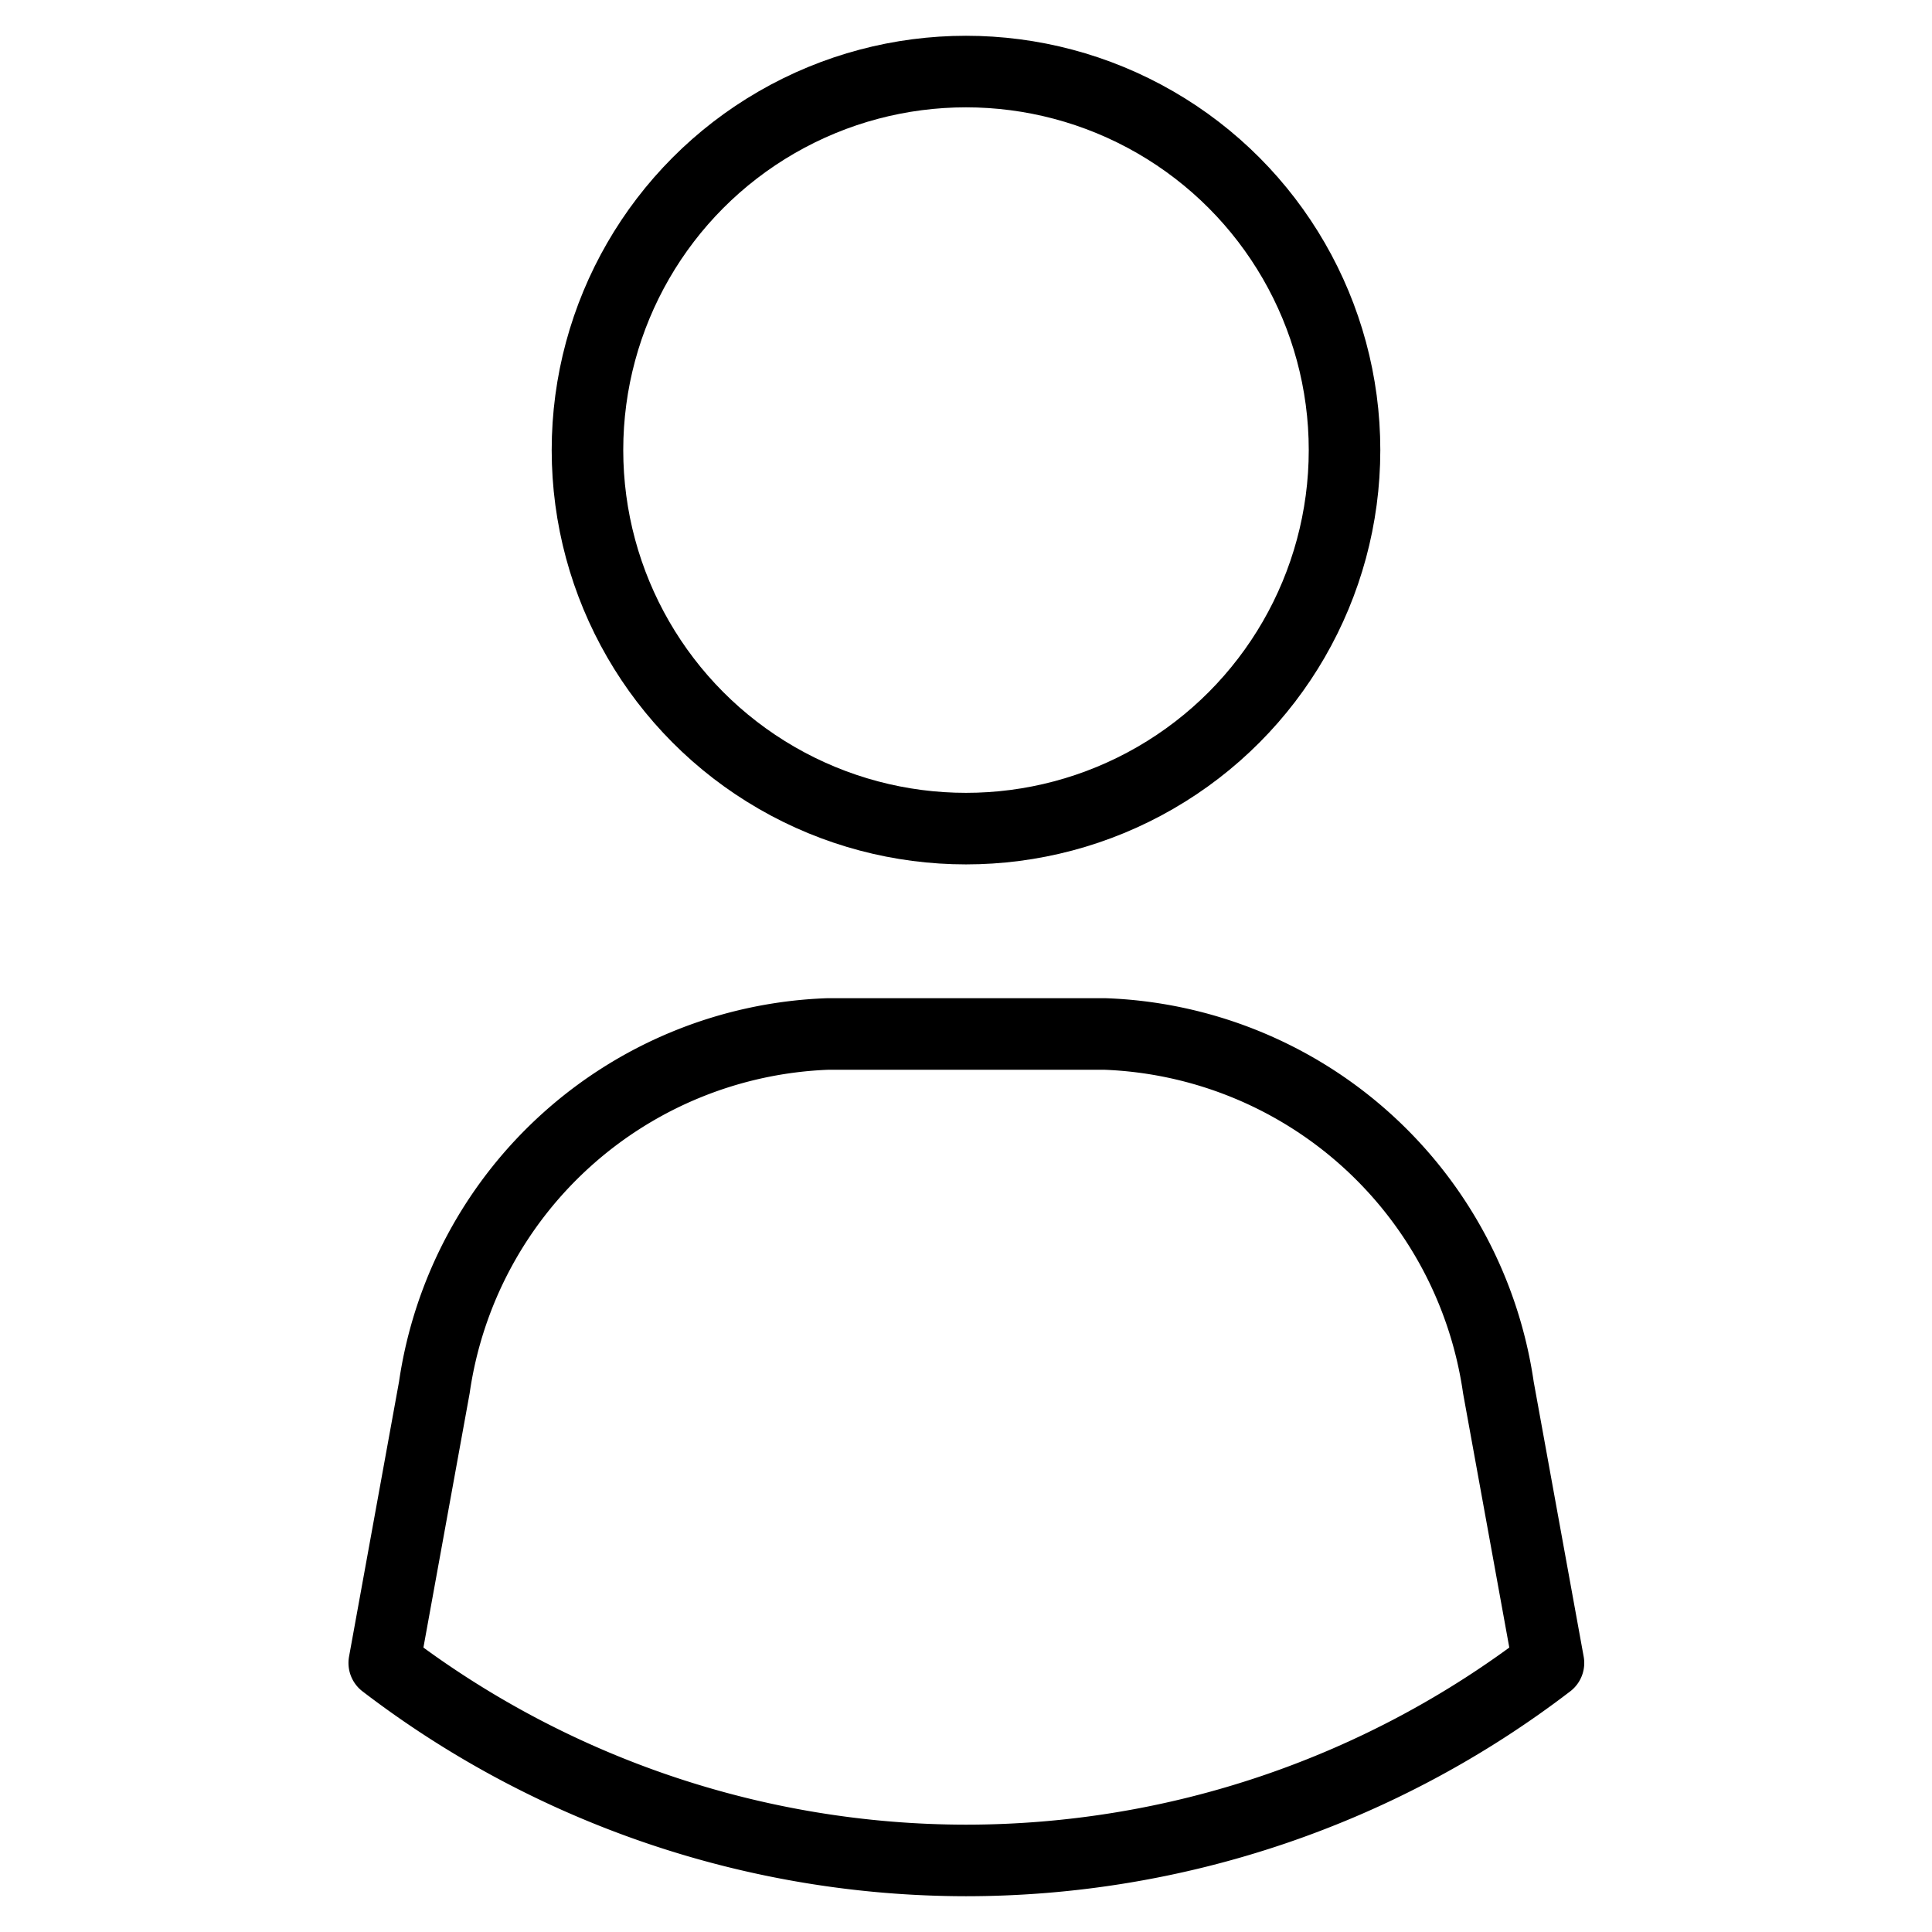
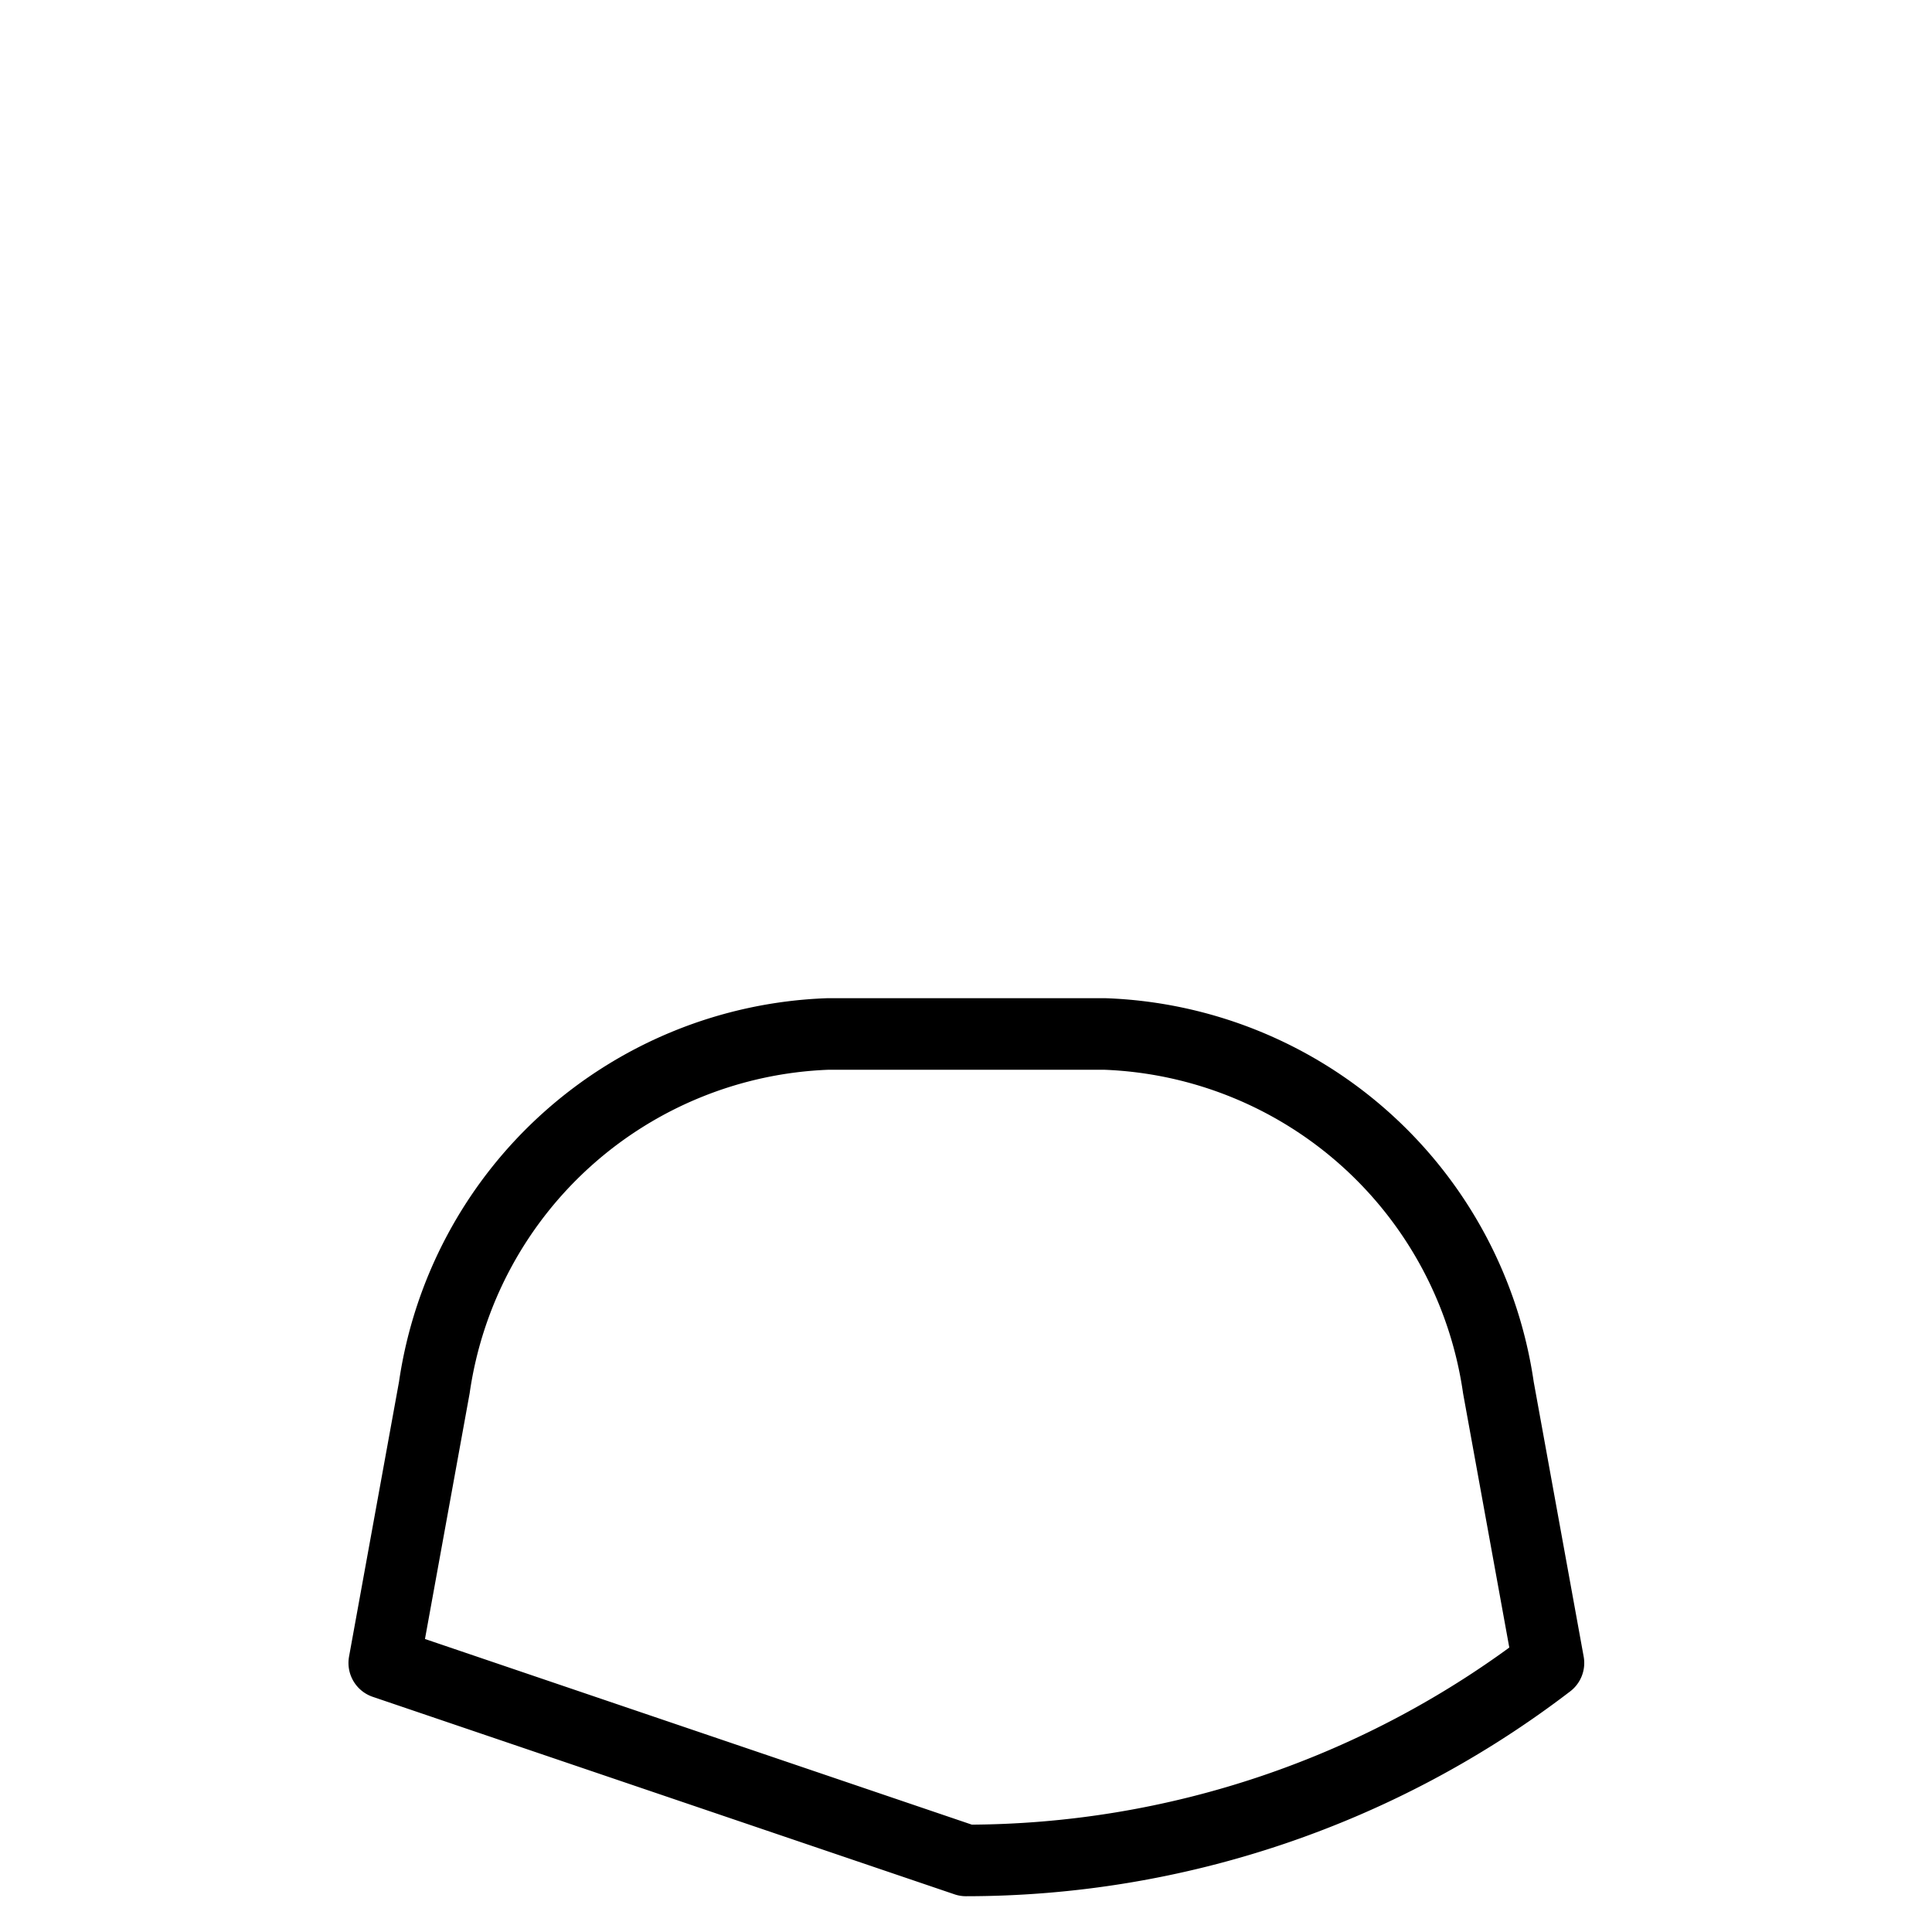
<svg xmlns="http://www.w3.org/2000/svg" viewBox="0 0 27 27">
  <defs>
    <style>.cls-1,.cls-2{fill:none;stroke:#000;stroke-width:1px;}.cls-1{stroke-miterlimit:10;}.cls-2{stroke-linecap:round;stroke-linejoin:round;}</style>
  </defs>
  <title>Dashboard Icons</title>
  <g id="Layer_1" data-name="Layer 1">
-     <circle class="cls-1" cx="13.5" cy="6.29" r="5.29" />
-     <path class="cls-2" d="M13.5,26a13.39,13.39,0,0,0,8.14-2.76l-.7-3.85a5.77,5.77,0,0,0-5.5-4.94H11.57a5.77,5.77,0,0,0-5.5,4.94l-.7,3.85A13.39,13.39,0,0,0,13.5,26Z" />
+     <path class="cls-2" d="M13.5,26a13.39,13.39,0,0,0,8.14-2.76l-.7-3.85a5.77,5.77,0,0,0-5.5-4.94H11.57a5.77,5.77,0,0,0-5.5,4.94l-.7,3.85Z" />
  </g>
</svg>